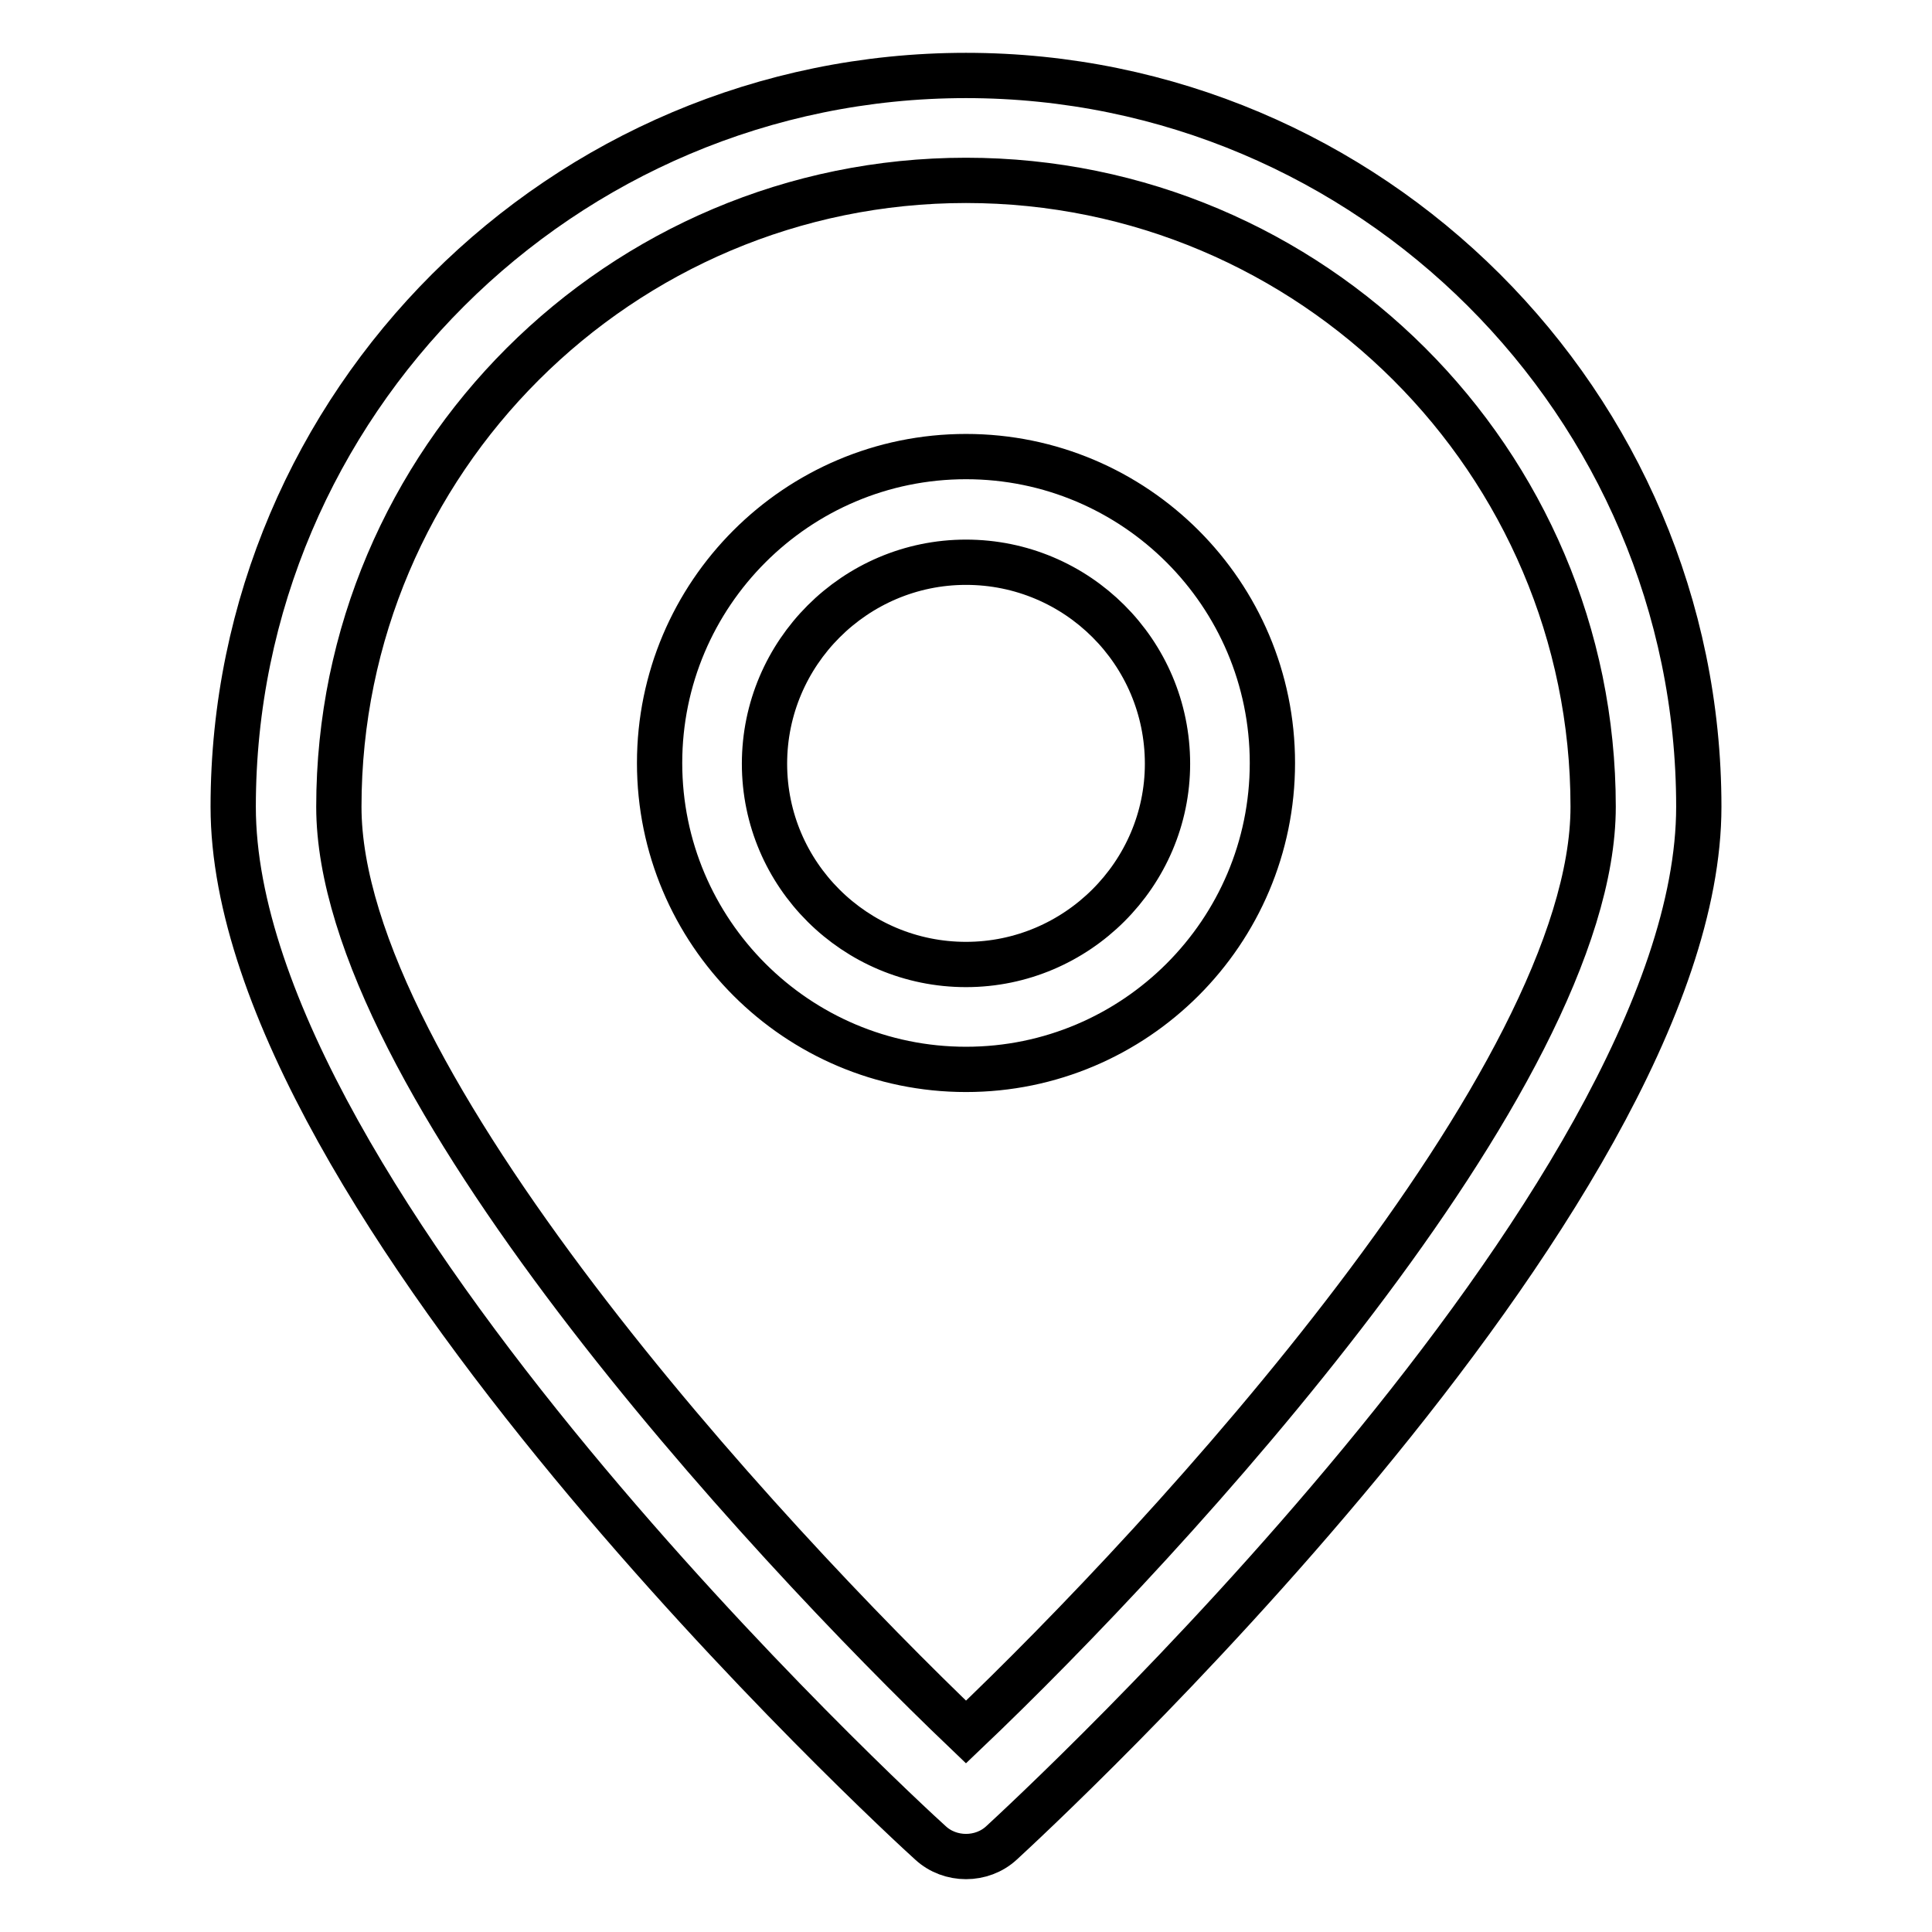
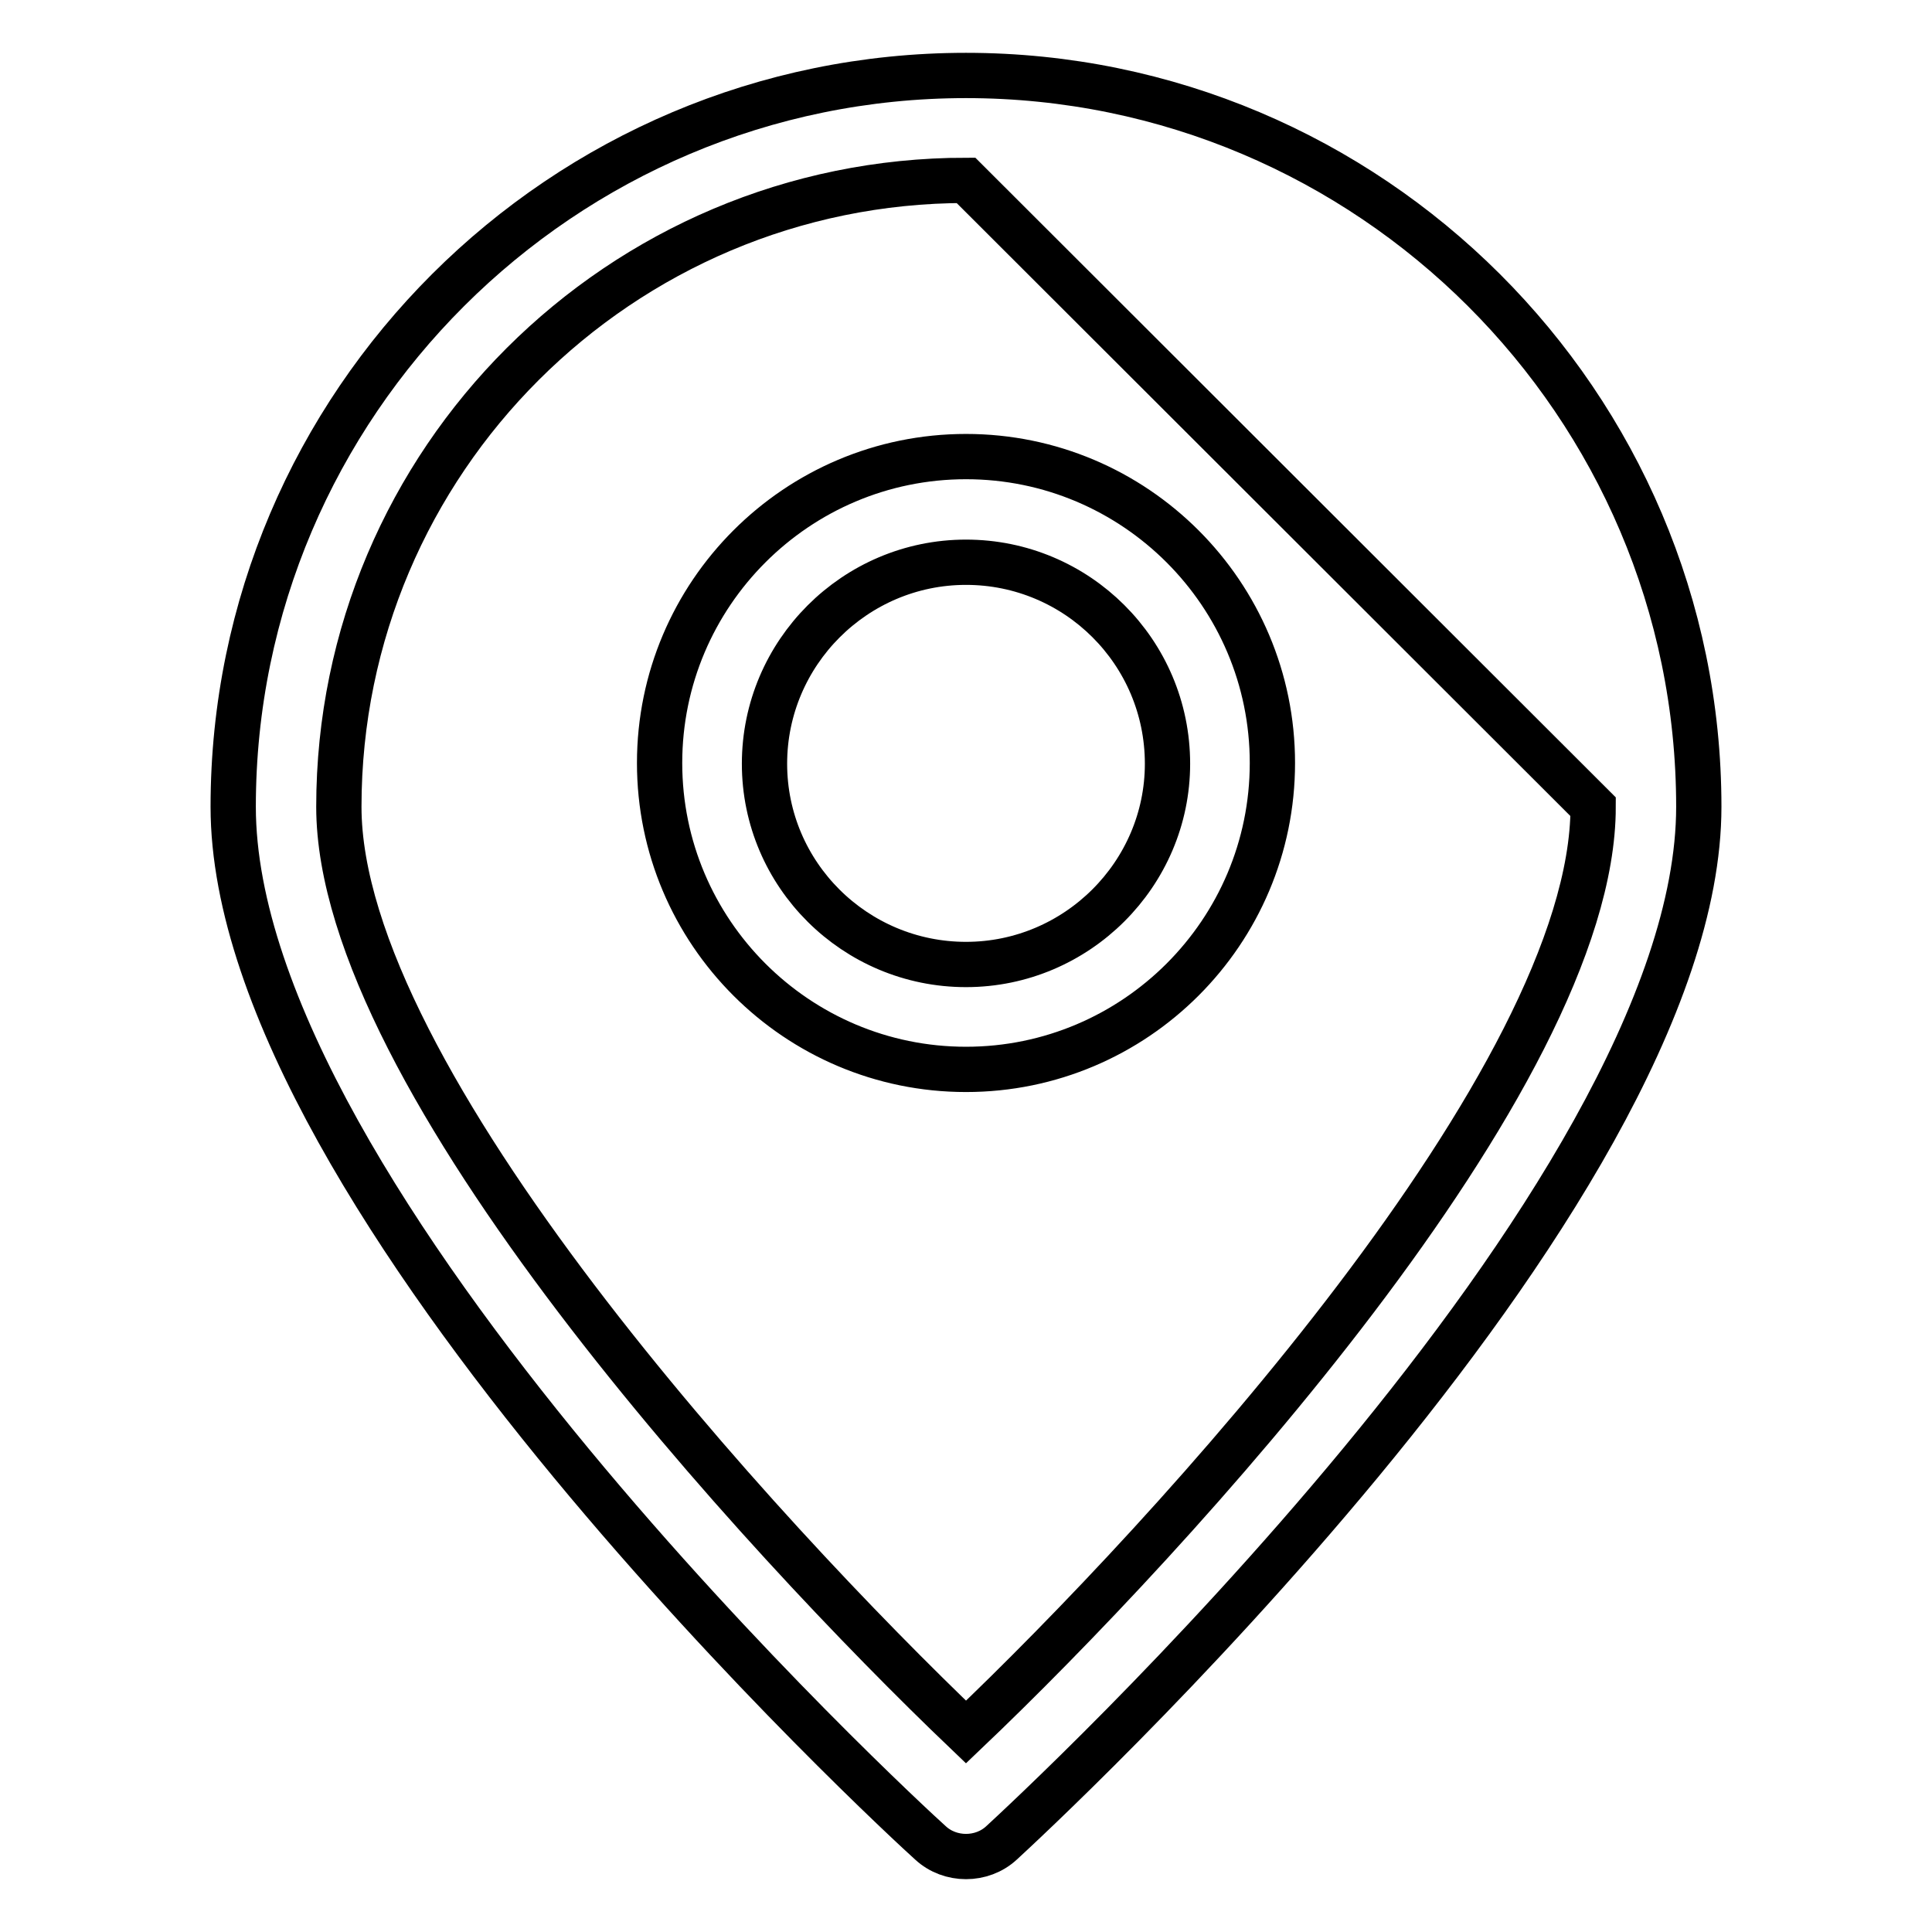
<svg xmlns="http://www.w3.org/2000/svg" version="1.1" x="0px" y="0px" viewBox="0 0 256 256" enable-background="new 0 0 256 256" xml:space="preserve">
  <g>
-     <path stroke-width="6" fill-opacity="0" stroke="#000000" d="M128,246c-1.7,0-3.4-0.6-4.7-1.8c-3.8-3.4-92.4-85.1-92.4-137.3C30.9,53.5,74.5,10,128,10 c53.5,0,97.1,43.5,97.1,96.9c0,52.1-88.6,133.8-92.4,137.3C131.4,245.4,129.7,246,128,246z M128,23.9c-45.8,0-83.1,37.2-83.1,83 c0,36,56.2,96.9,83.1,122.6c27-25.7,83.1-86.6,83.1-122.6C211.1,61.1,173.8,23.9,128,23.9z M128,141.7c-22.4,0-40.6-18.2-40.6-40.6 c0-22.4,18.2-40.6,40.6-40.6c22.4,0,40.6,18.2,40.6,40.6C168.6,123.5,150.4,141.7,128,141.7z M128,74.5c-14.7,0-26.7,12-26.7,26.7 c0,14.7,12,26.6,26.7,26.6c14.7,0,26.7-12,26.7-26.6C154.7,86.4,142.7,74.5,128,74.5z" />
+     <path stroke-width="6" fill-opacity="0" stroke="#000000" d="M128,246c-1.7,0-3.4-0.6-4.7-1.8c-3.8-3.4-92.4-85.1-92.4-137.3C30.9,53.5,74.5,10,128,10 c53.5,0,97.1,43.5,97.1,96.9c0,52.1-88.6,133.8-92.4,137.3C131.4,245.4,129.7,246,128,246z M128,23.9c-45.8,0-83.1,37.2-83.1,83 c0,36,56.2,96.9,83.1,122.6c27-25.7,83.1-86.6,83.1-122.6z M128,141.7c-22.4,0-40.6-18.2-40.6-40.6 c0-22.4,18.2-40.6,40.6-40.6c22.4,0,40.6,18.2,40.6,40.6C168.6,123.5,150.4,141.7,128,141.7z M128,74.5c-14.7,0-26.7,12-26.7,26.7 c0,14.7,12,26.6,26.7,26.6c14.7,0,26.7-12,26.7-26.6C154.7,86.4,142.7,74.5,128,74.5z" />
  </g>
</svg>